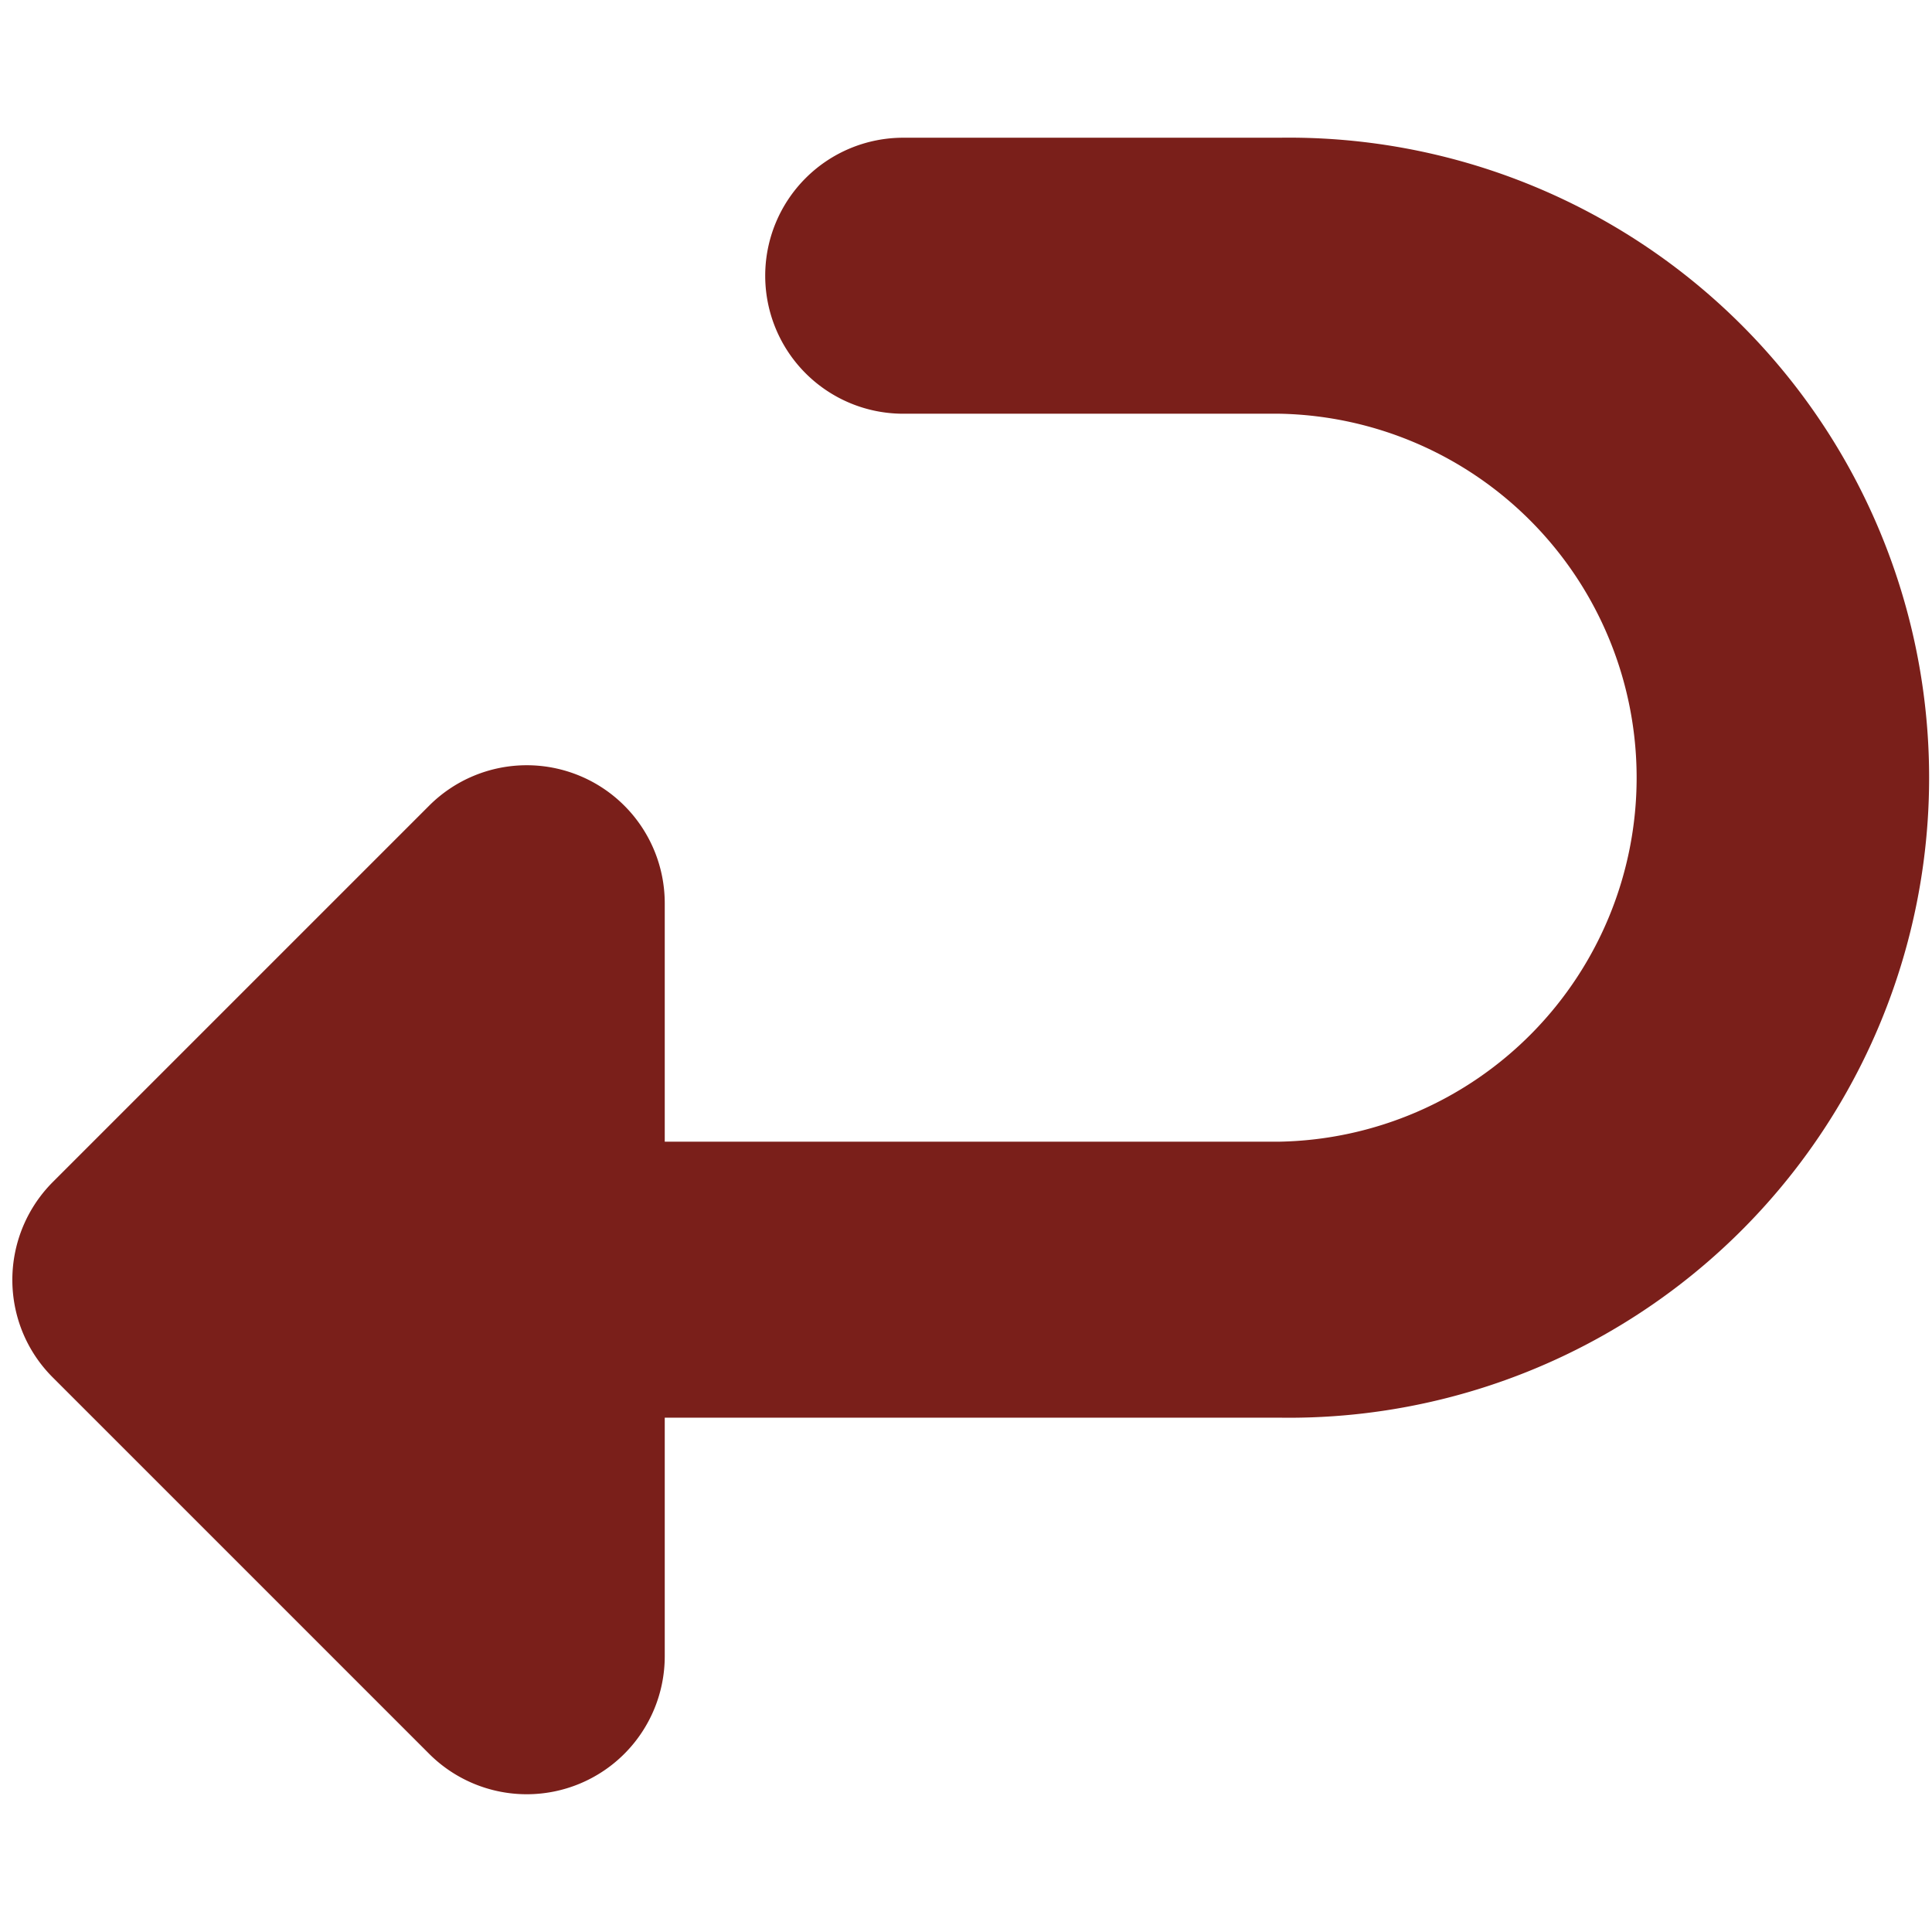
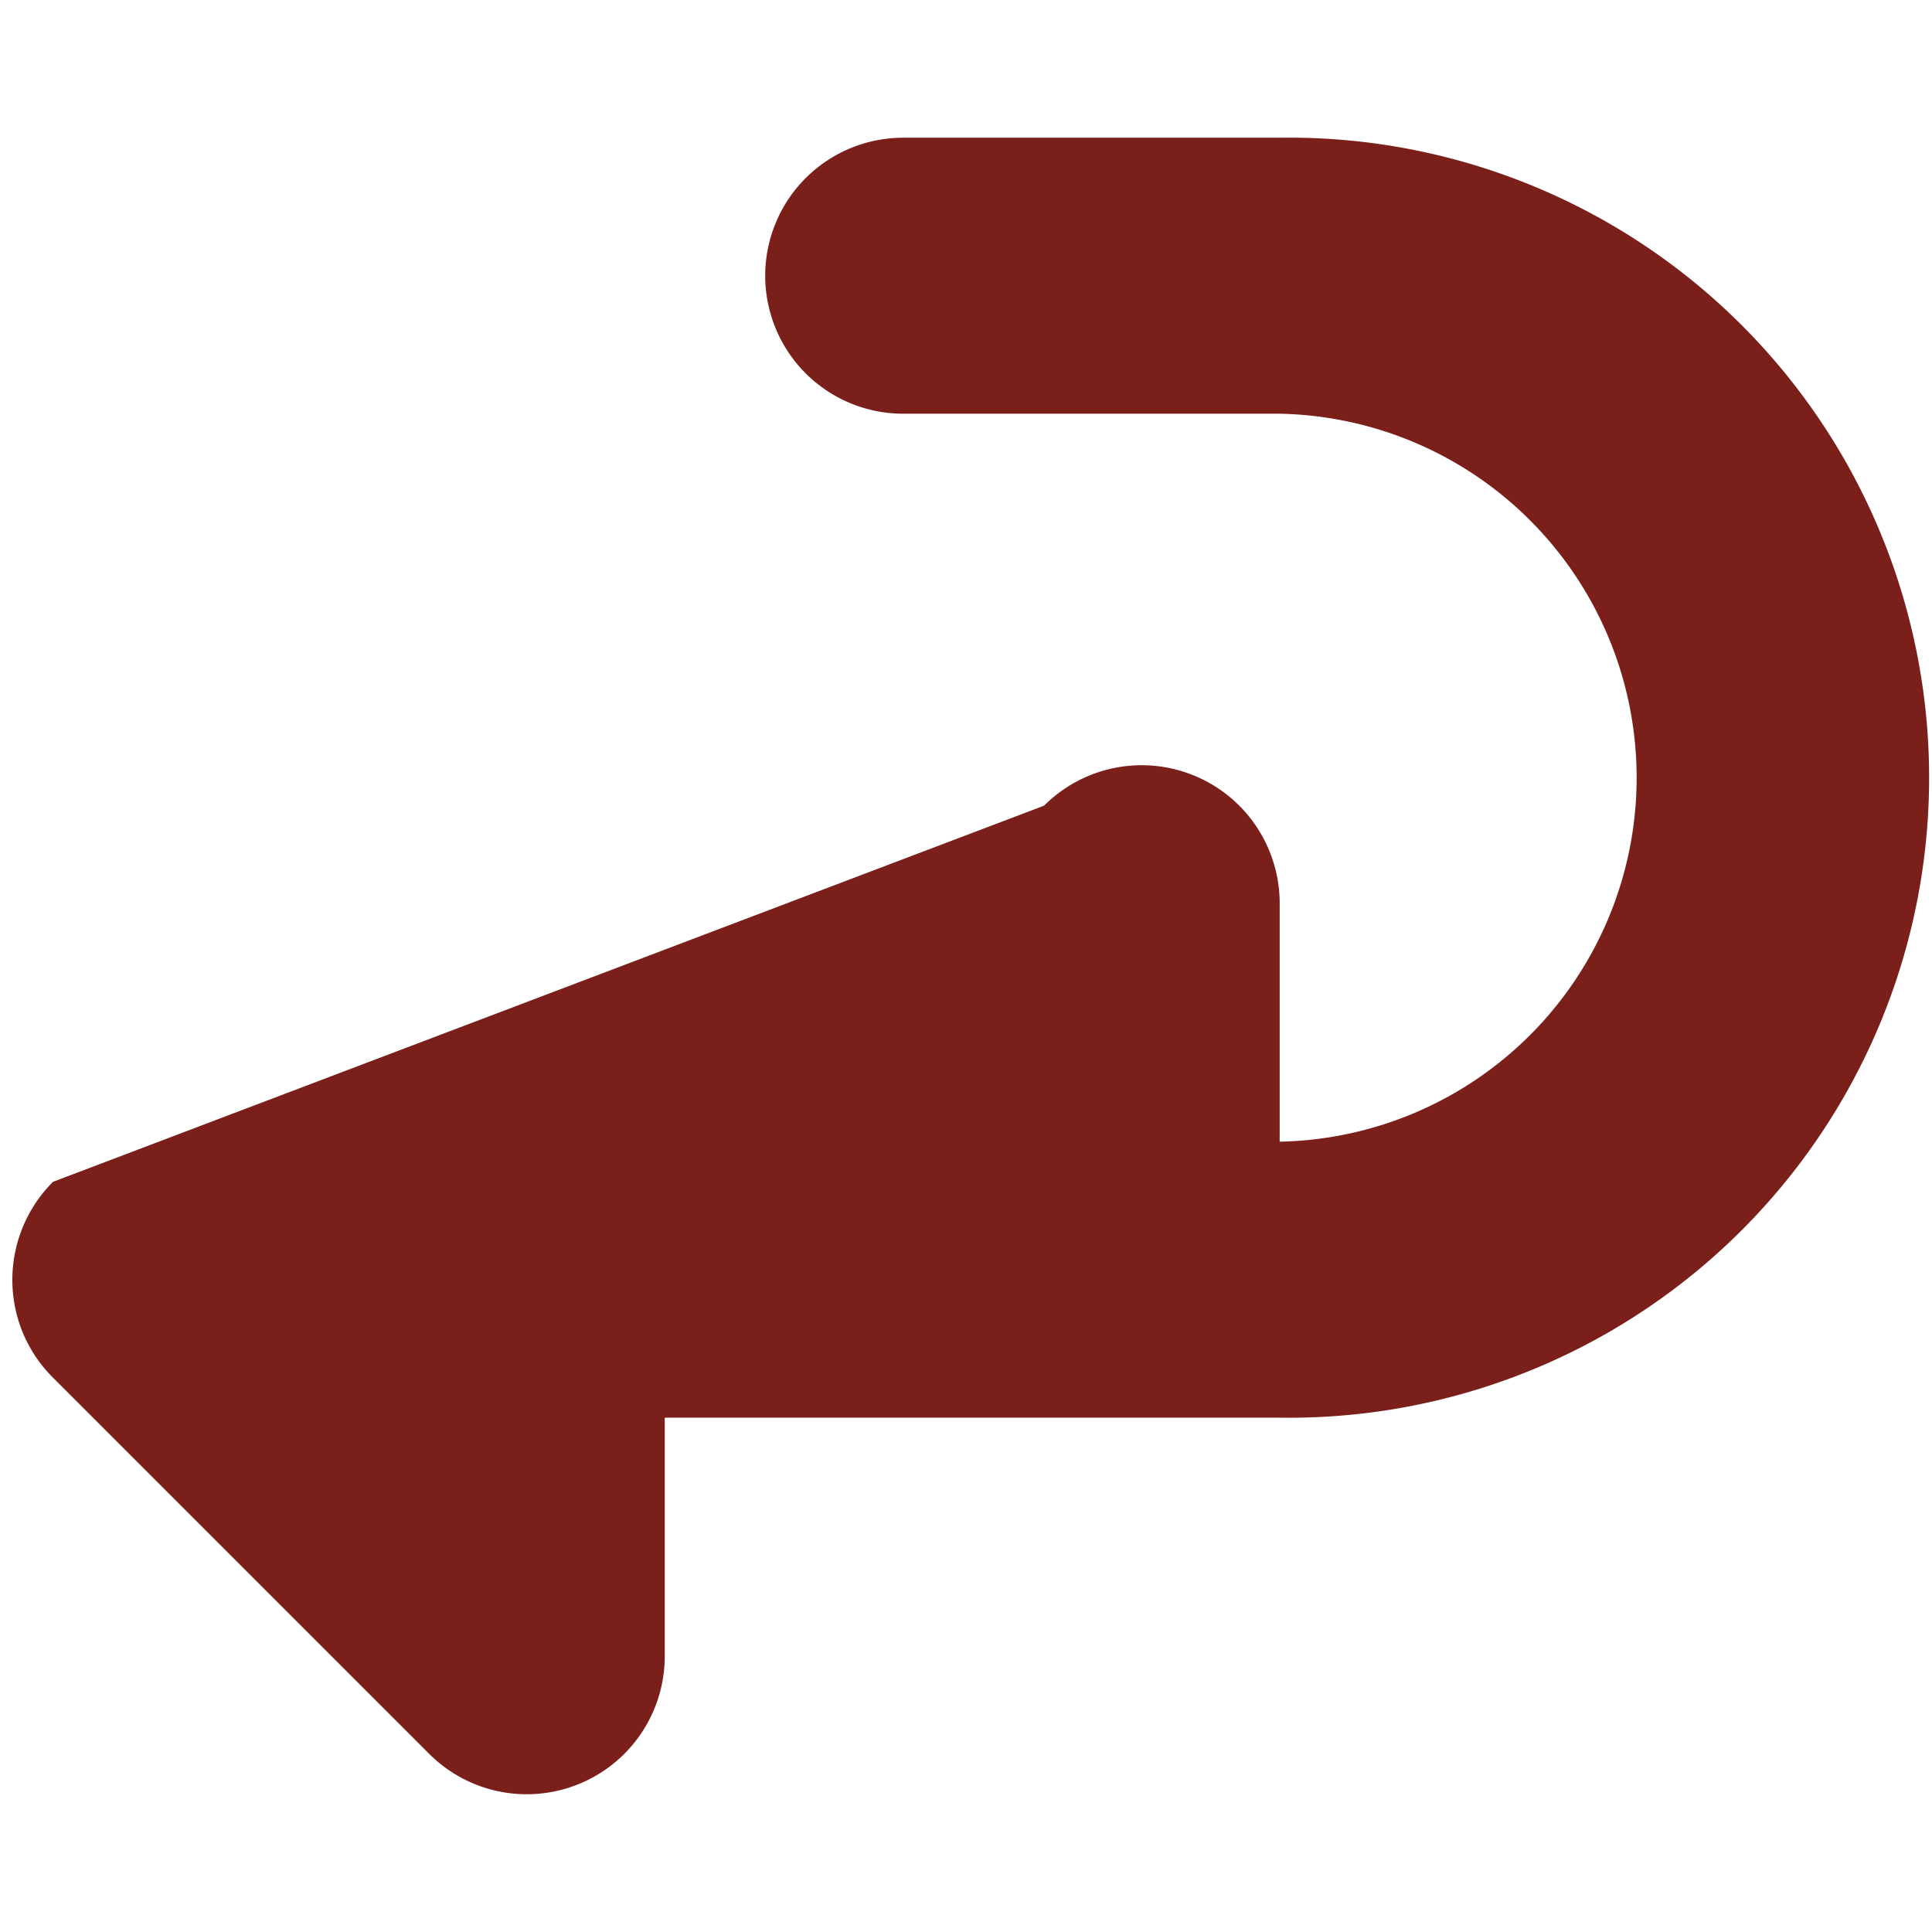
<svg xmlns="http://www.w3.org/2000/svg" viewBox="0 0 14 14" height="512" width="512">
-   <path clip-rule="evenodd" d="M6.545.998a1 1 0 0 0 0 2h2.728a2.638 2.638 0 0 1 0 5.275H4.817V6.545a1 1 0 0 0-1.707-.707L.384 8.564a1.004 1.004 0 0 0-.22 1.09c.049.119.121.23.218.327l2.728 2.728a1 1 0 0 0 1.707-.707v-1.729h4.456a4.638 4.638 0 1 0 0-9.275z" fill-rule="evenodd" fill="#7a1f1a" />
+   <path clip-rule="evenodd" d="M6.545.998a1 1 0 0 0 0 2h2.728a2.638 2.638 0 0 1 0 5.275V6.545a1 1 0 0 0-1.707-.707L.384 8.564a1.004 1.004 0 0 0-.22 1.09c.049.119.121.23.218.327l2.728 2.728a1 1 0 0 0 1.707-.707v-1.729h4.456a4.638 4.638 0 1 0 0-9.275z" fill-rule="evenodd" fill="#7a1f1a" />
</svg>